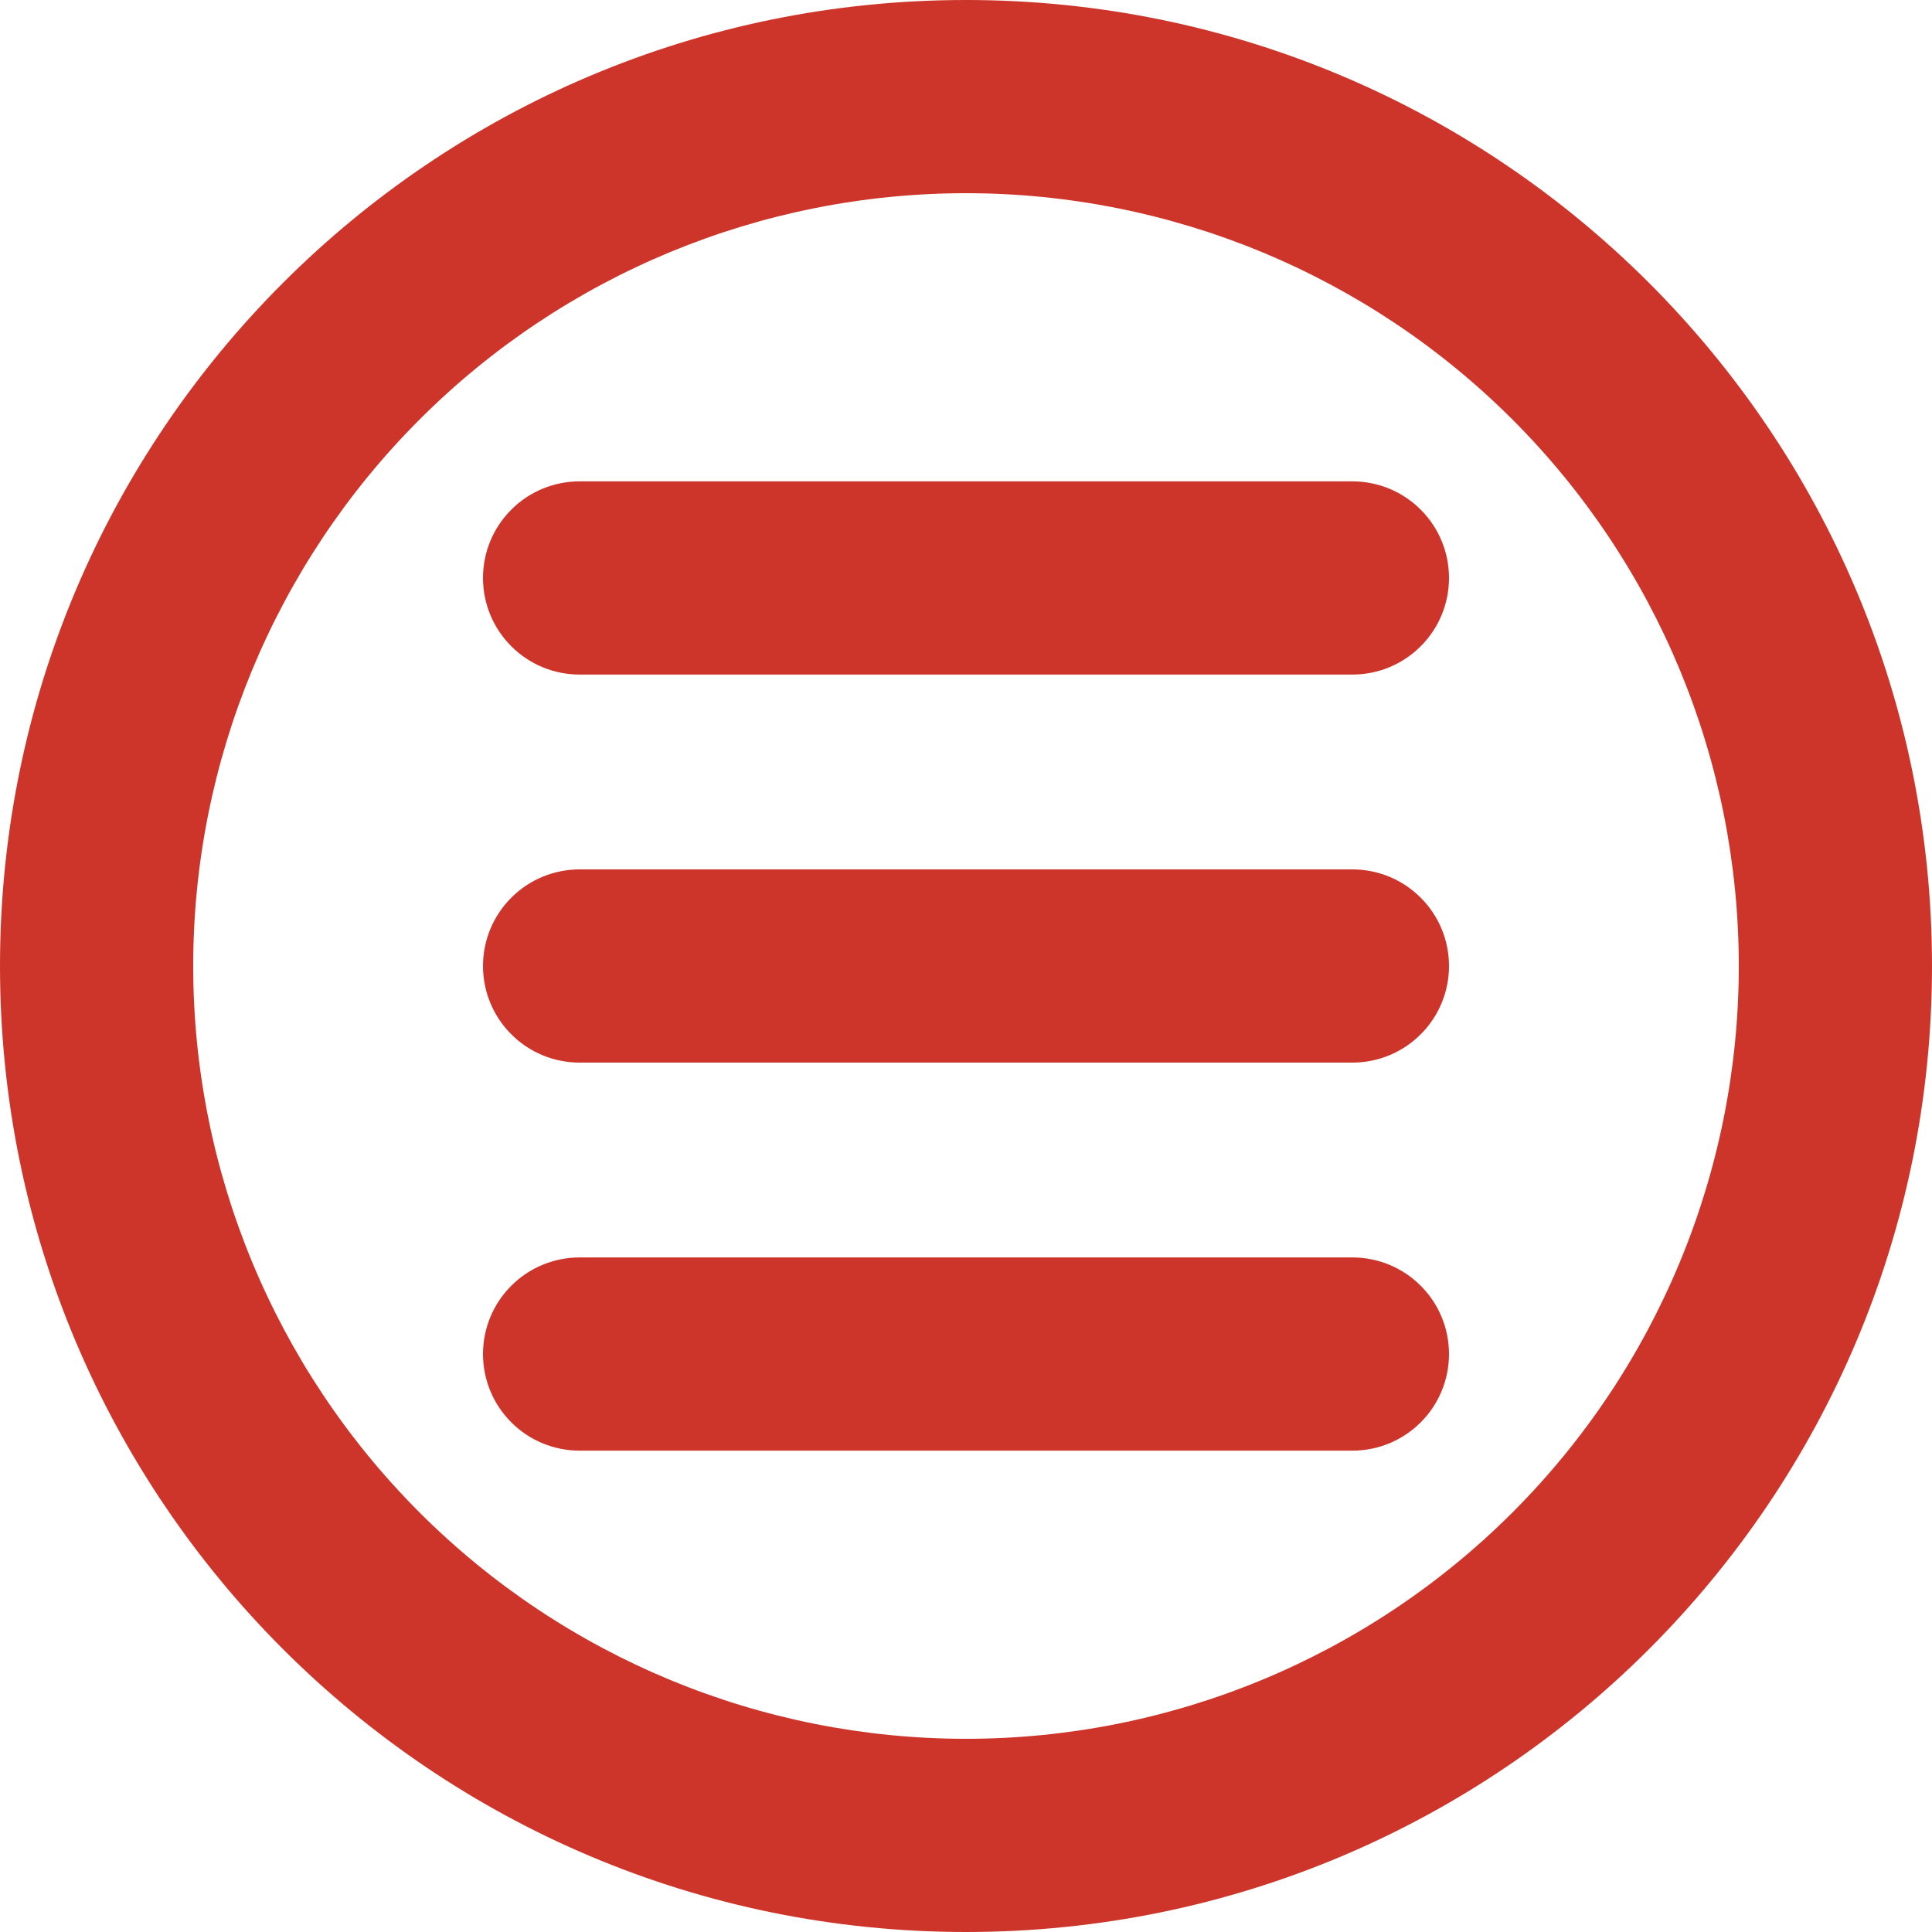
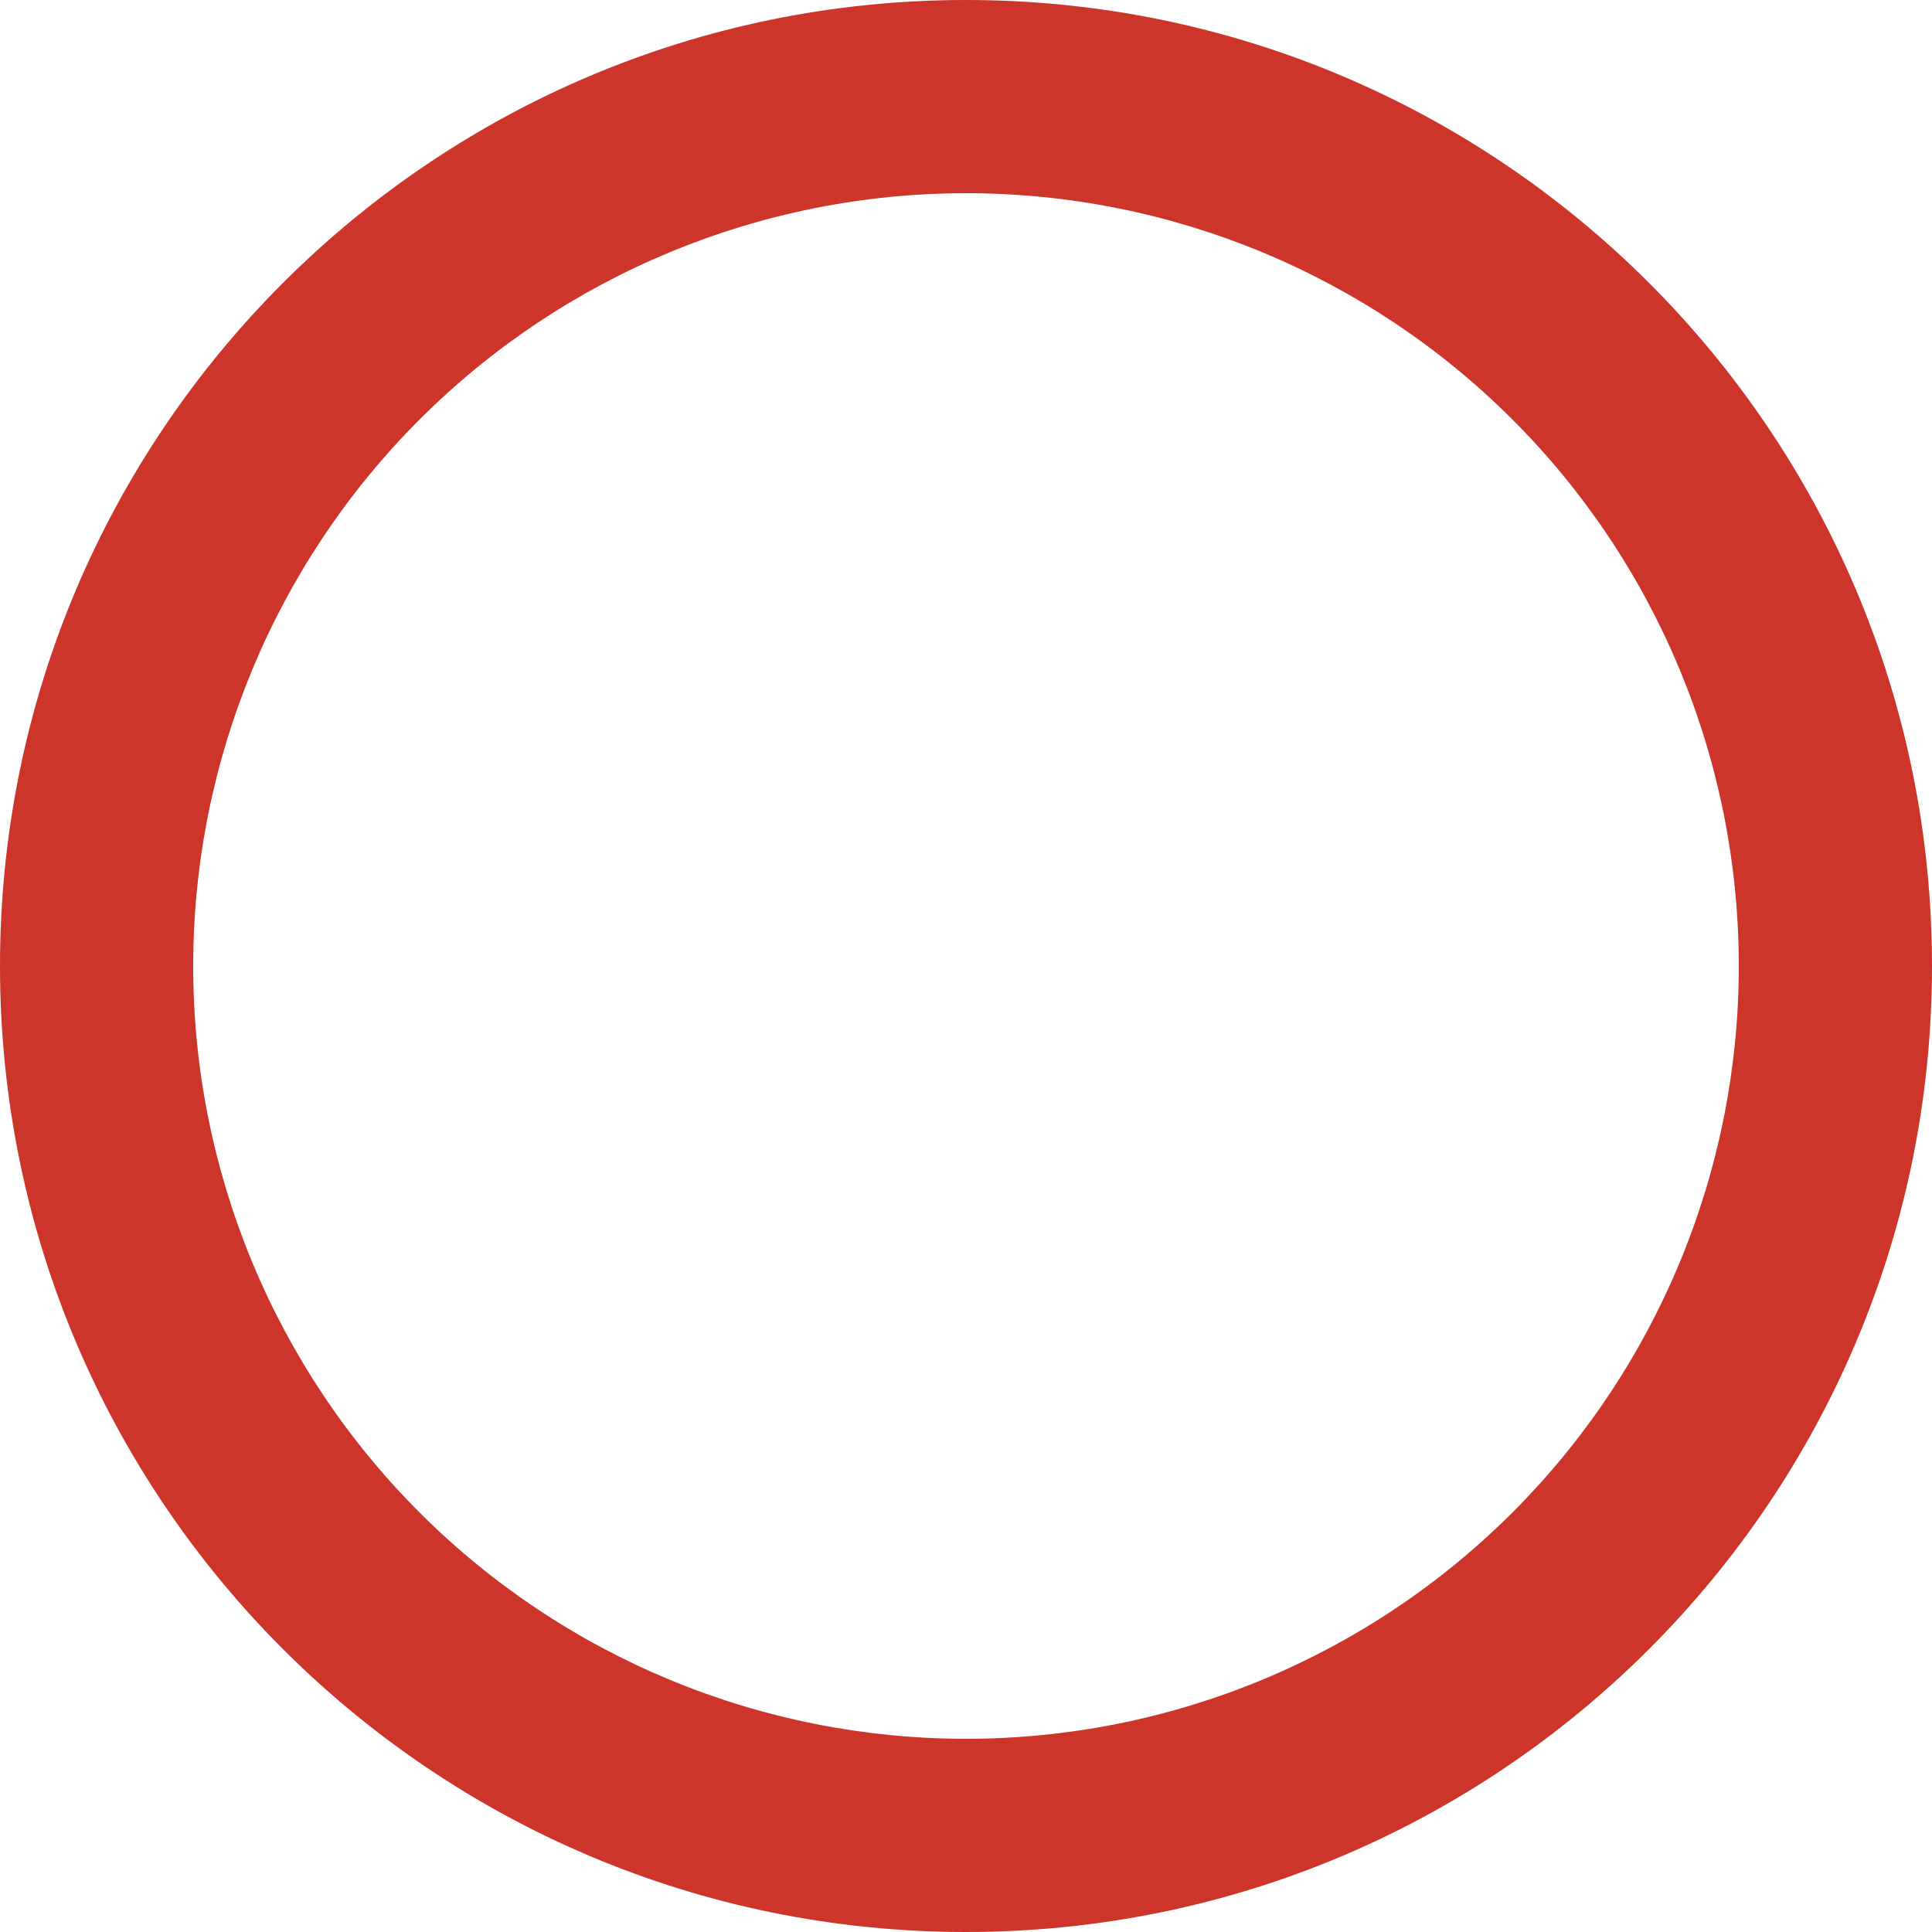
<svg xmlns="http://www.w3.org/2000/svg" width="20" height="20" viewBox="0 0 20 20" fill="none">
-   <path d="M6 4.983C5.735 4.983 5.48 5.088 5.293 5.276C5.105 5.463 5 5.718 5 5.983C5 6.248 5.105 6.503 5.293 6.69C5.48 6.878 5.735 6.983 6 6.983H14C14.265 6.983 14.52 6.878 14.707 6.69C14.895 6.503 15 6.248 15 5.983C15 5.718 14.895 5.463 14.707 5.276C14.52 5.088 14.265 4.983 14 4.983H6ZM5 10C5 9.735 5.105 9.48 5.293 9.293C5.48 9.105 5.735 9 6 9H14C14.265 9 14.52 9.105 14.707 9.293C14.895 9.48 15 9.735 15 10C15 10.265 14.895 10.52 14.707 10.707C14.52 10.895 14.265 11 14 11H6C5.735 11 5.48 10.895 5.293 10.707C5.105 10.52 5 10.265 5 10ZM6 13.017C5.735 13.017 5.48 13.122 5.293 13.31C5.105 13.497 5 13.752 5 14.017C5 14.282 5.105 14.537 5.293 14.724C5.48 14.912 5.735 15.017 6 15.017H14C14.265 15.017 14.52 14.912 14.707 14.724C14.895 14.537 15 14.282 15 14.017C15 13.752 14.895 13.497 14.707 13.31C14.52 13.122 14.265 13.017 14 13.017H6Z" fill="#CD352A" />
  <path fill-rule="evenodd" clip-rule="evenodd" d="M20 10C20 15.523 15.523 20 10 20C4.477 20 0 15.523 0 10C0 4.477 4.477 0 10 0C15.523 0 20 4.477 20 10ZM18 10C18 12.122 17.157 14.157 15.657 15.657C14.157 17.157 12.122 18 10 18C7.878 18 5.843 17.157 4.343 15.657C2.843 14.157 2 12.122 2 10C2 7.878 2.843 5.843 4.343 4.343C5.843 2.843 7.878 2 10 2C12.122 2 14.157 2.843 15.657 4.343C17.157 5.843 18 7.878 18 10Z" fill="#CD352A" />
</svg>